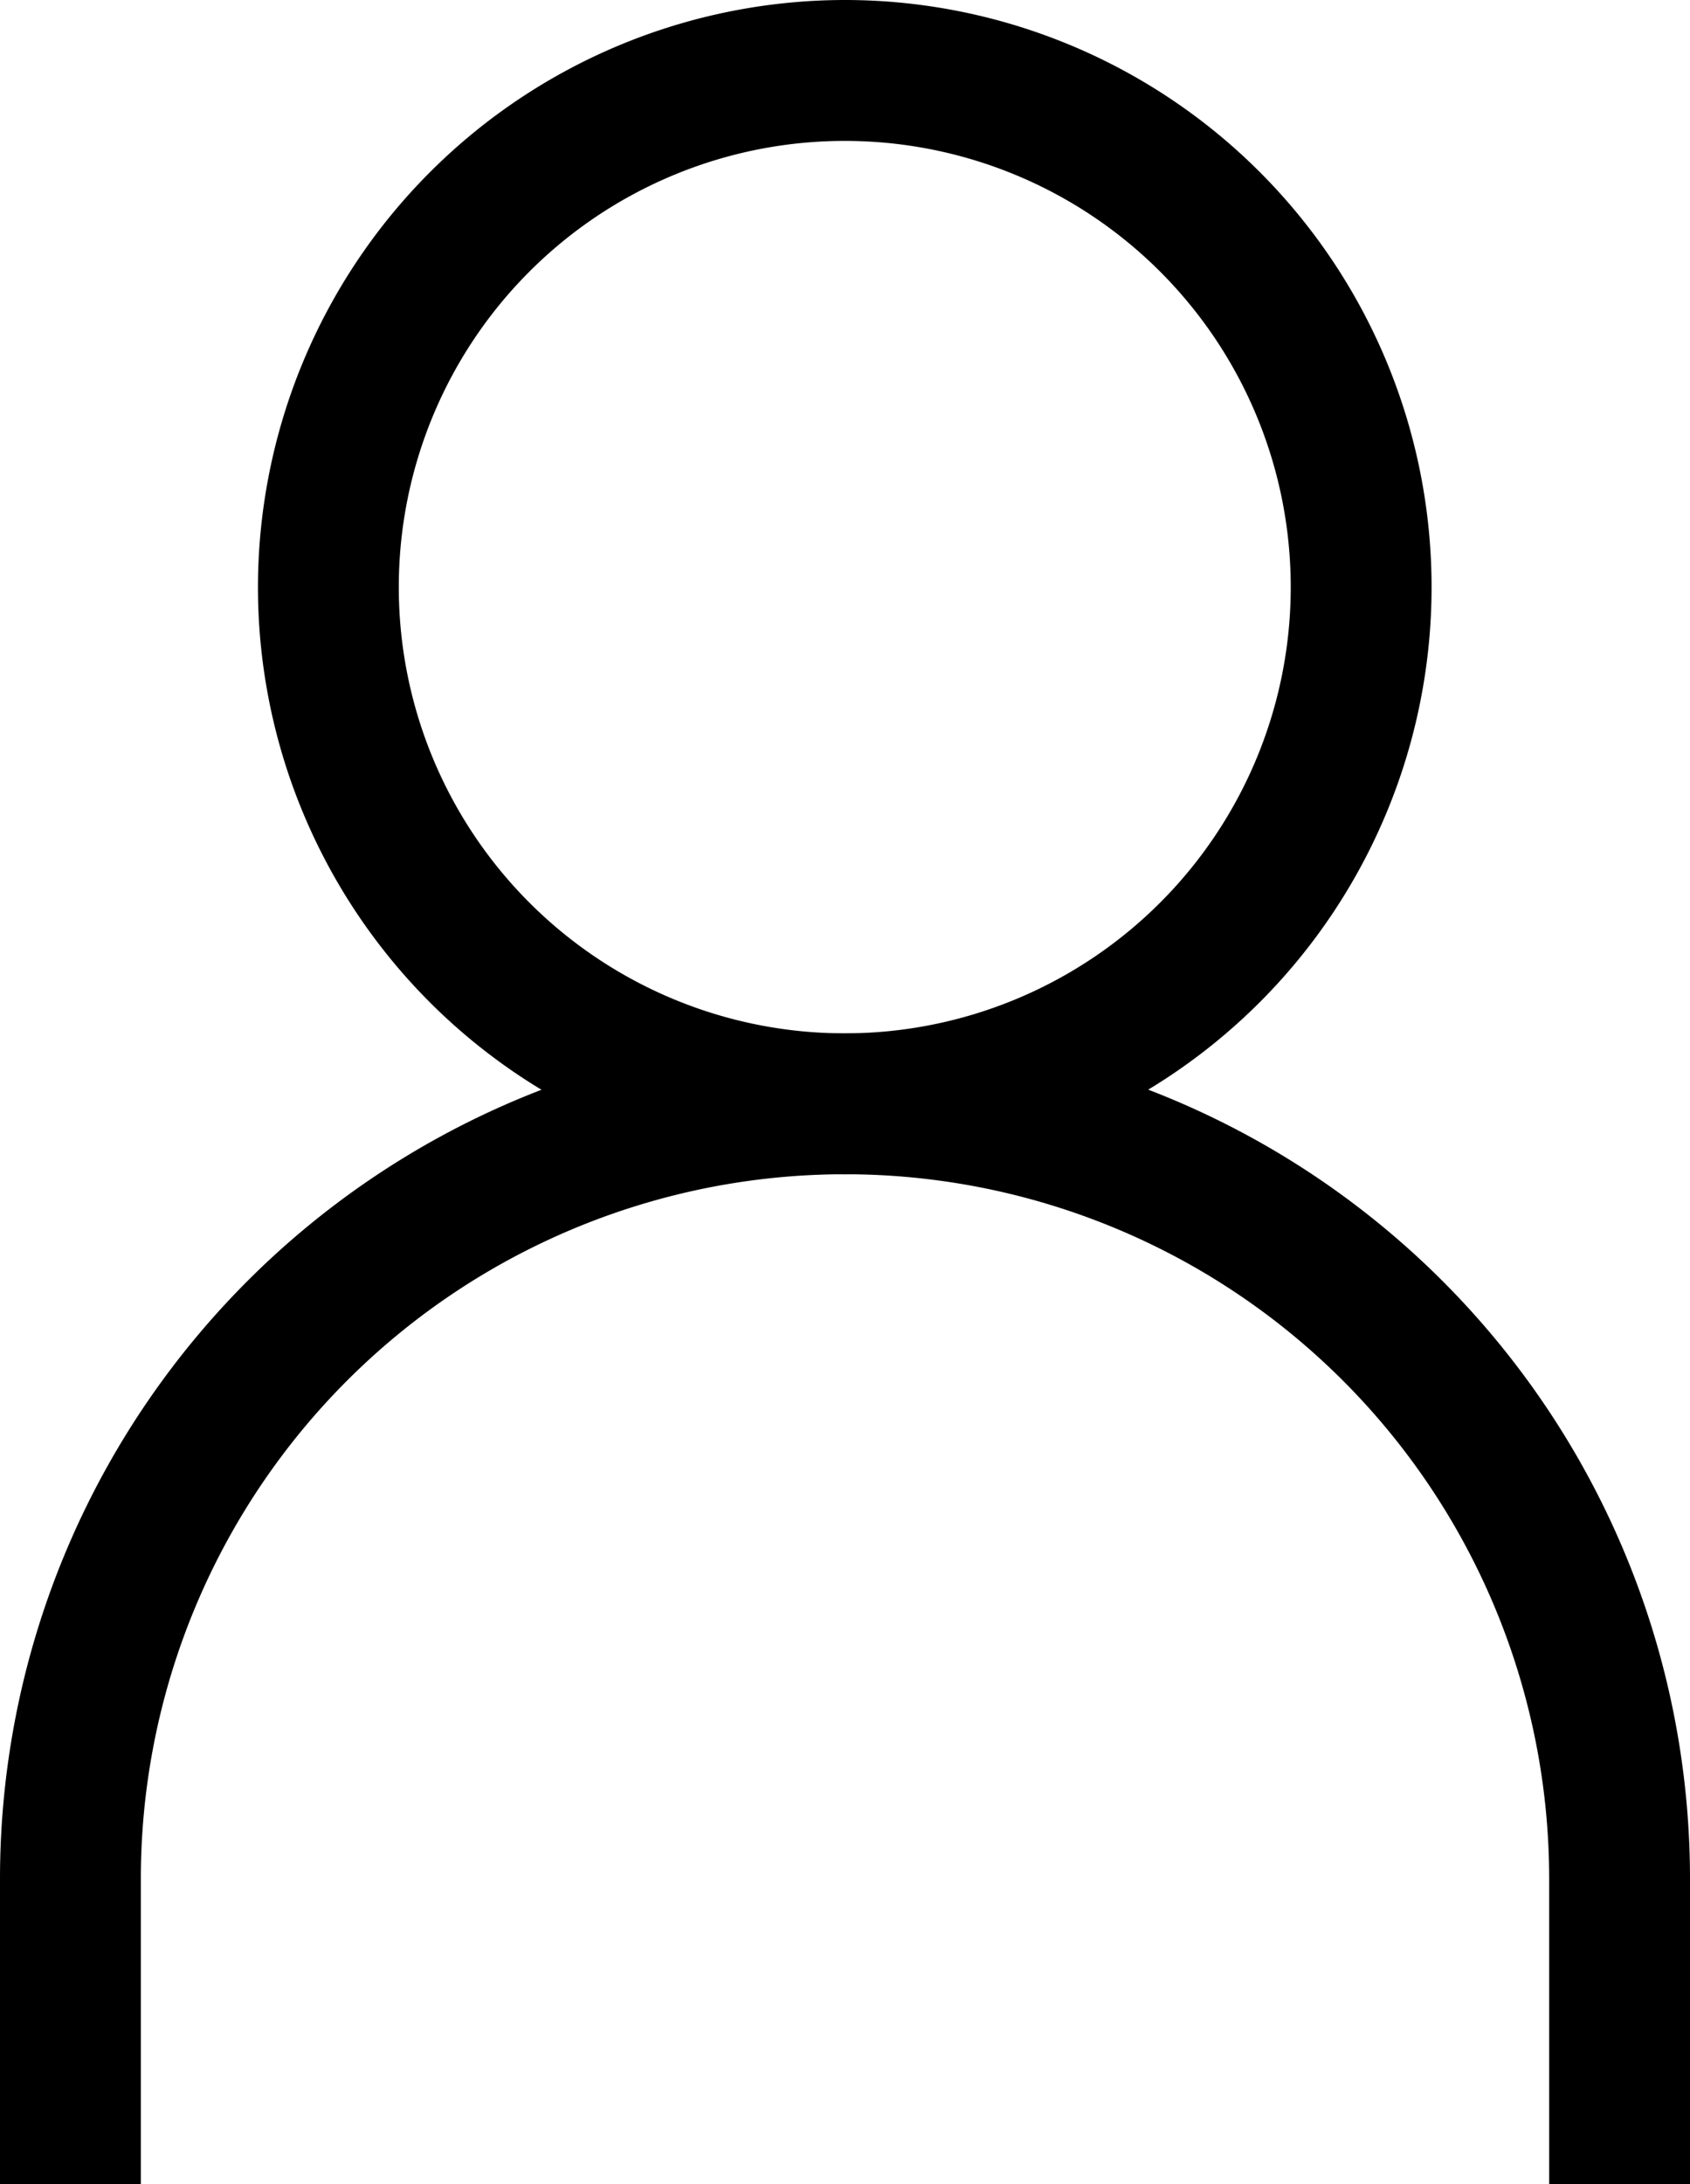
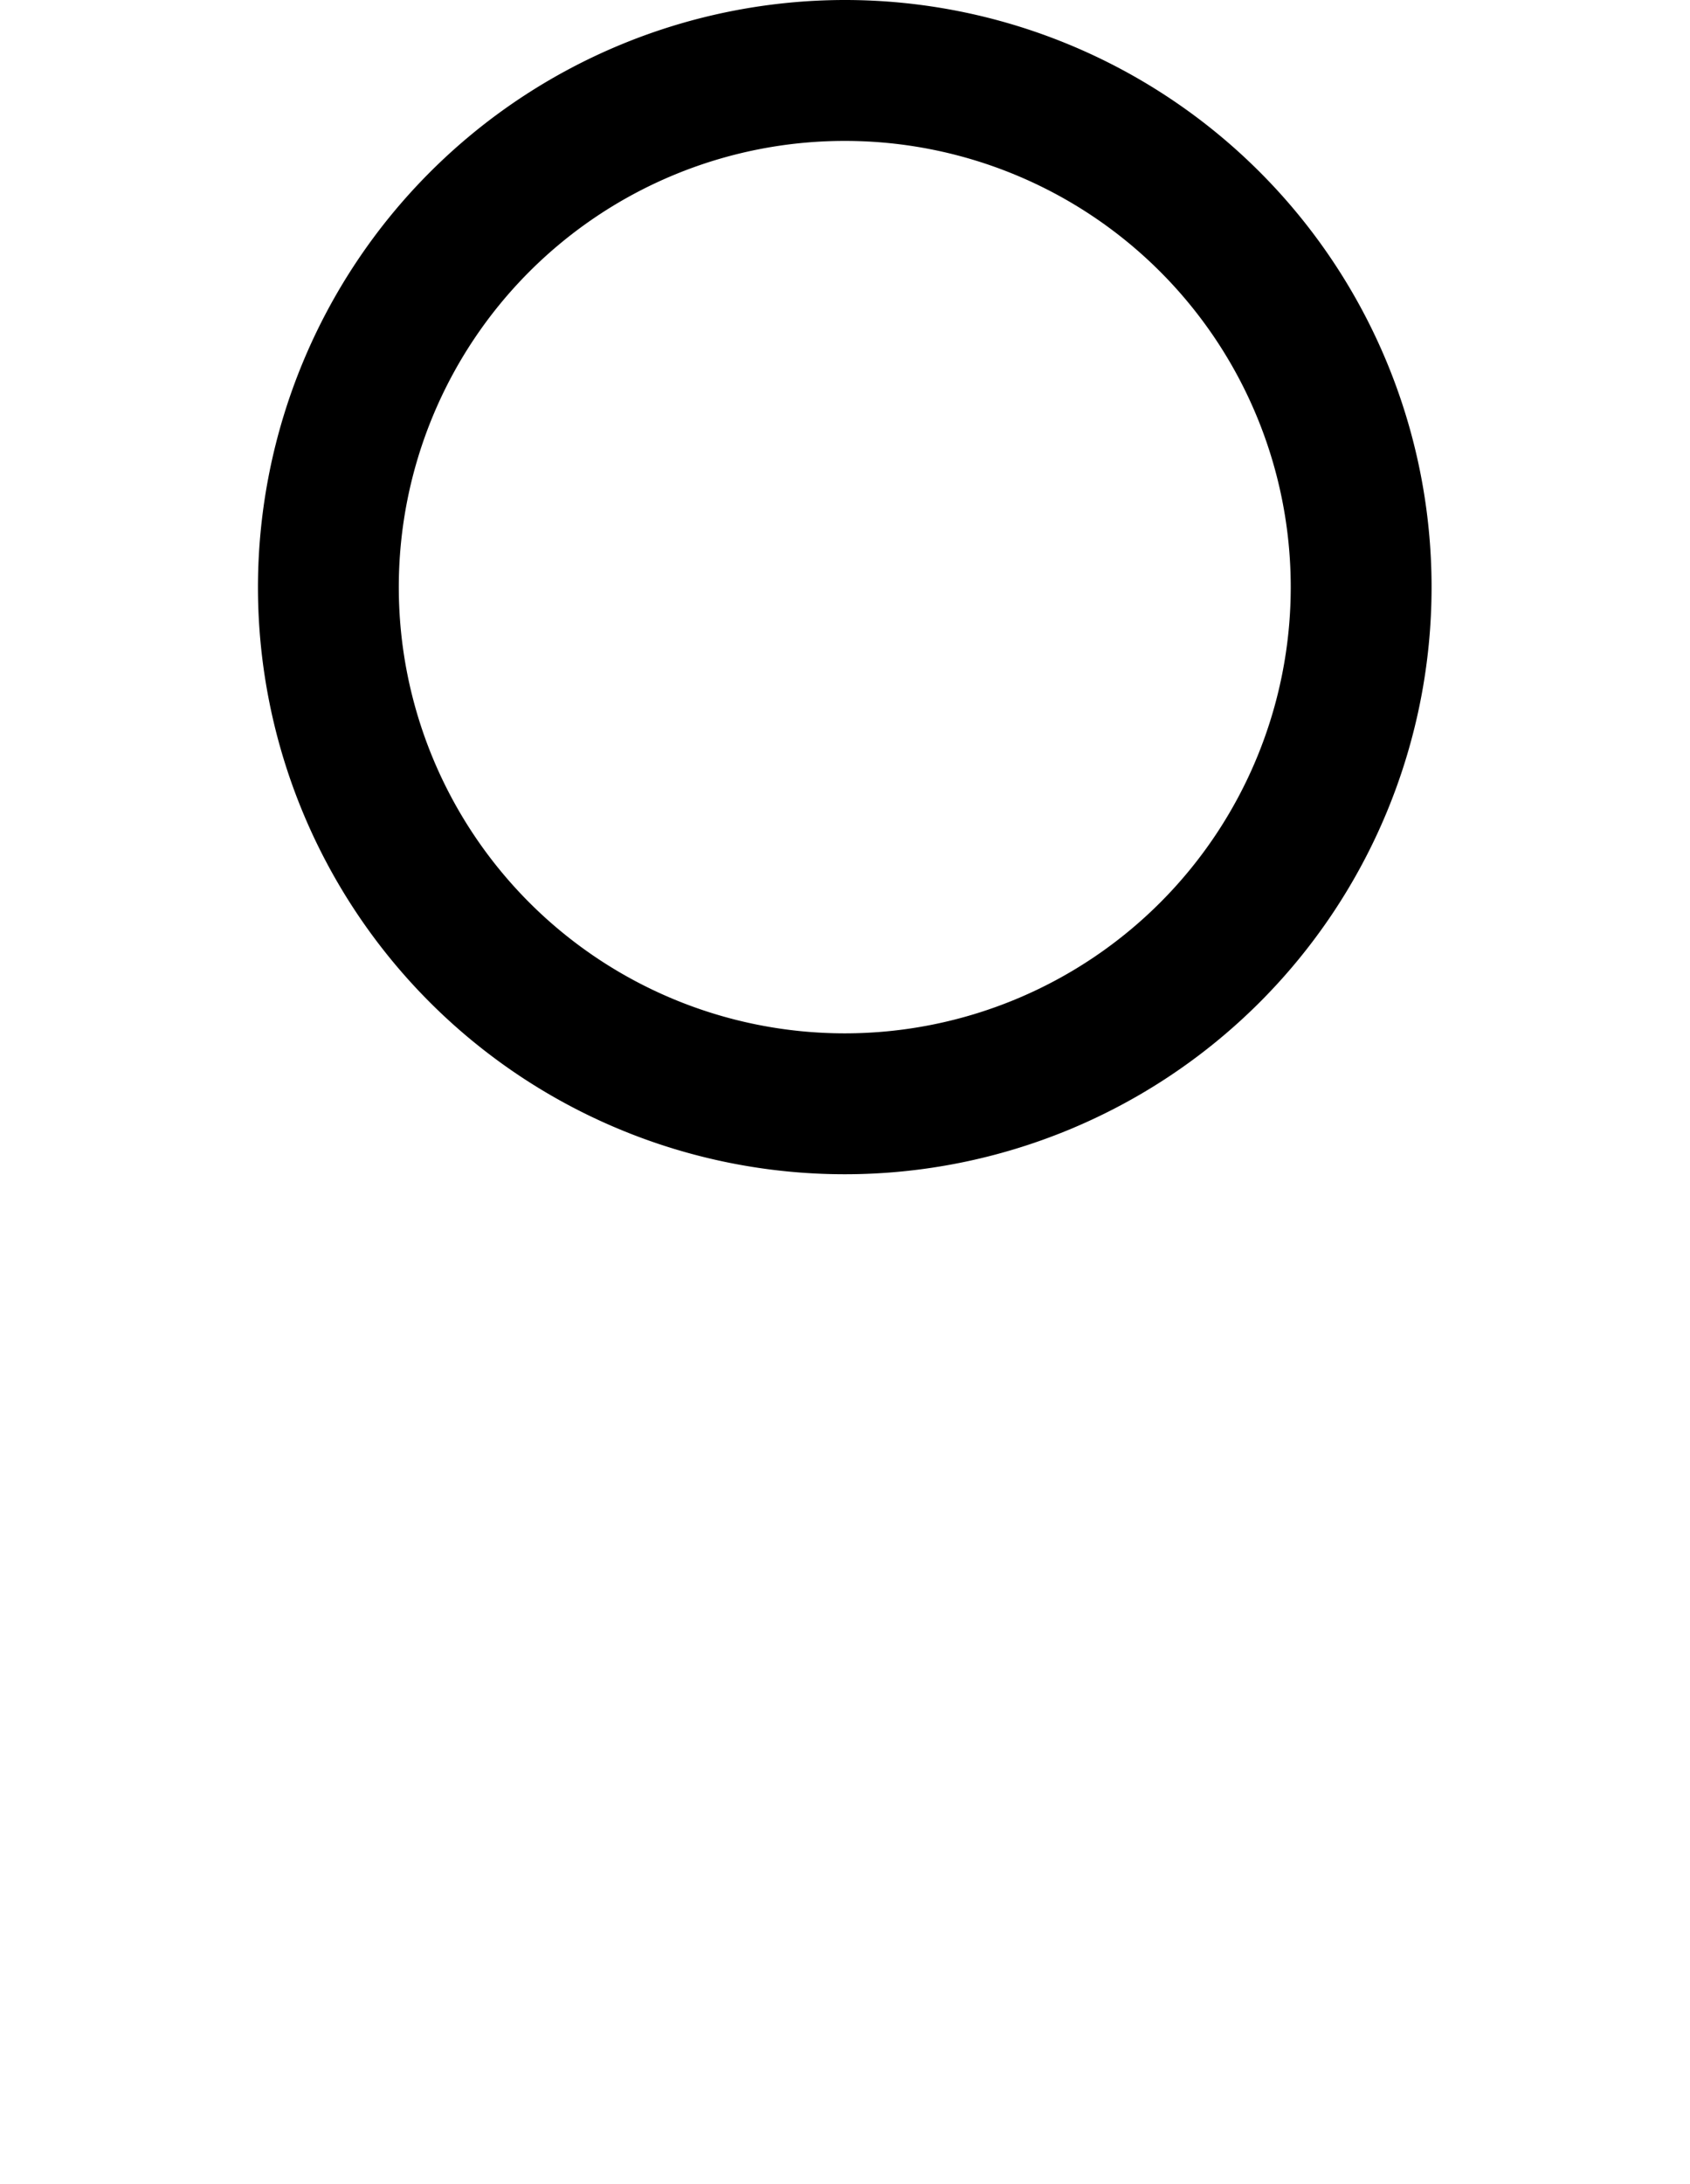
<svg xmlns="http://www.w3.org/2000/svg" width="14.4" height="18.6" viewBox="0 0 14.4 18.6">
  <g data-name="Group 3058" transform="translate(-515.759 -490.01)">
    <g transform="translate(518.557 490.61)">
-       <path d="M522.591,490.01a5,5,0,1,1-5,5A5.005,5.005,0,0,1,522.591,490.01Zm0,8.8a3.8,3.8,0,1,0-3.8-3.8A3.8,3.8,0,0,0,522.591,498.81Z" transform="translate(-518.191 -490.61)" />
+       <path d="M522.591,490.01a5,5,0,1,1-5,5A5.005,5.005,0,0,1,522.591,490.01Zm0,8.8a3.8,3.8,0,1,0-3.8-3.8A3.8,3.8,0,0,0,522.591,498.81" transform="translate(-518.191 -490.61)" />
    </g>
    <g transform="translate(516.359 499.41)">
-       <path d="M530.159,507.143h-1.2v-2.6a6,6,0,0,0-12,0v2.6h-1.2v-2.6a7.2,7.2,0,1,1,14.4,0Z" transform="translate(-516.359 -497.943)" />
-     </g>
+       </g>
  </g>
</svg>